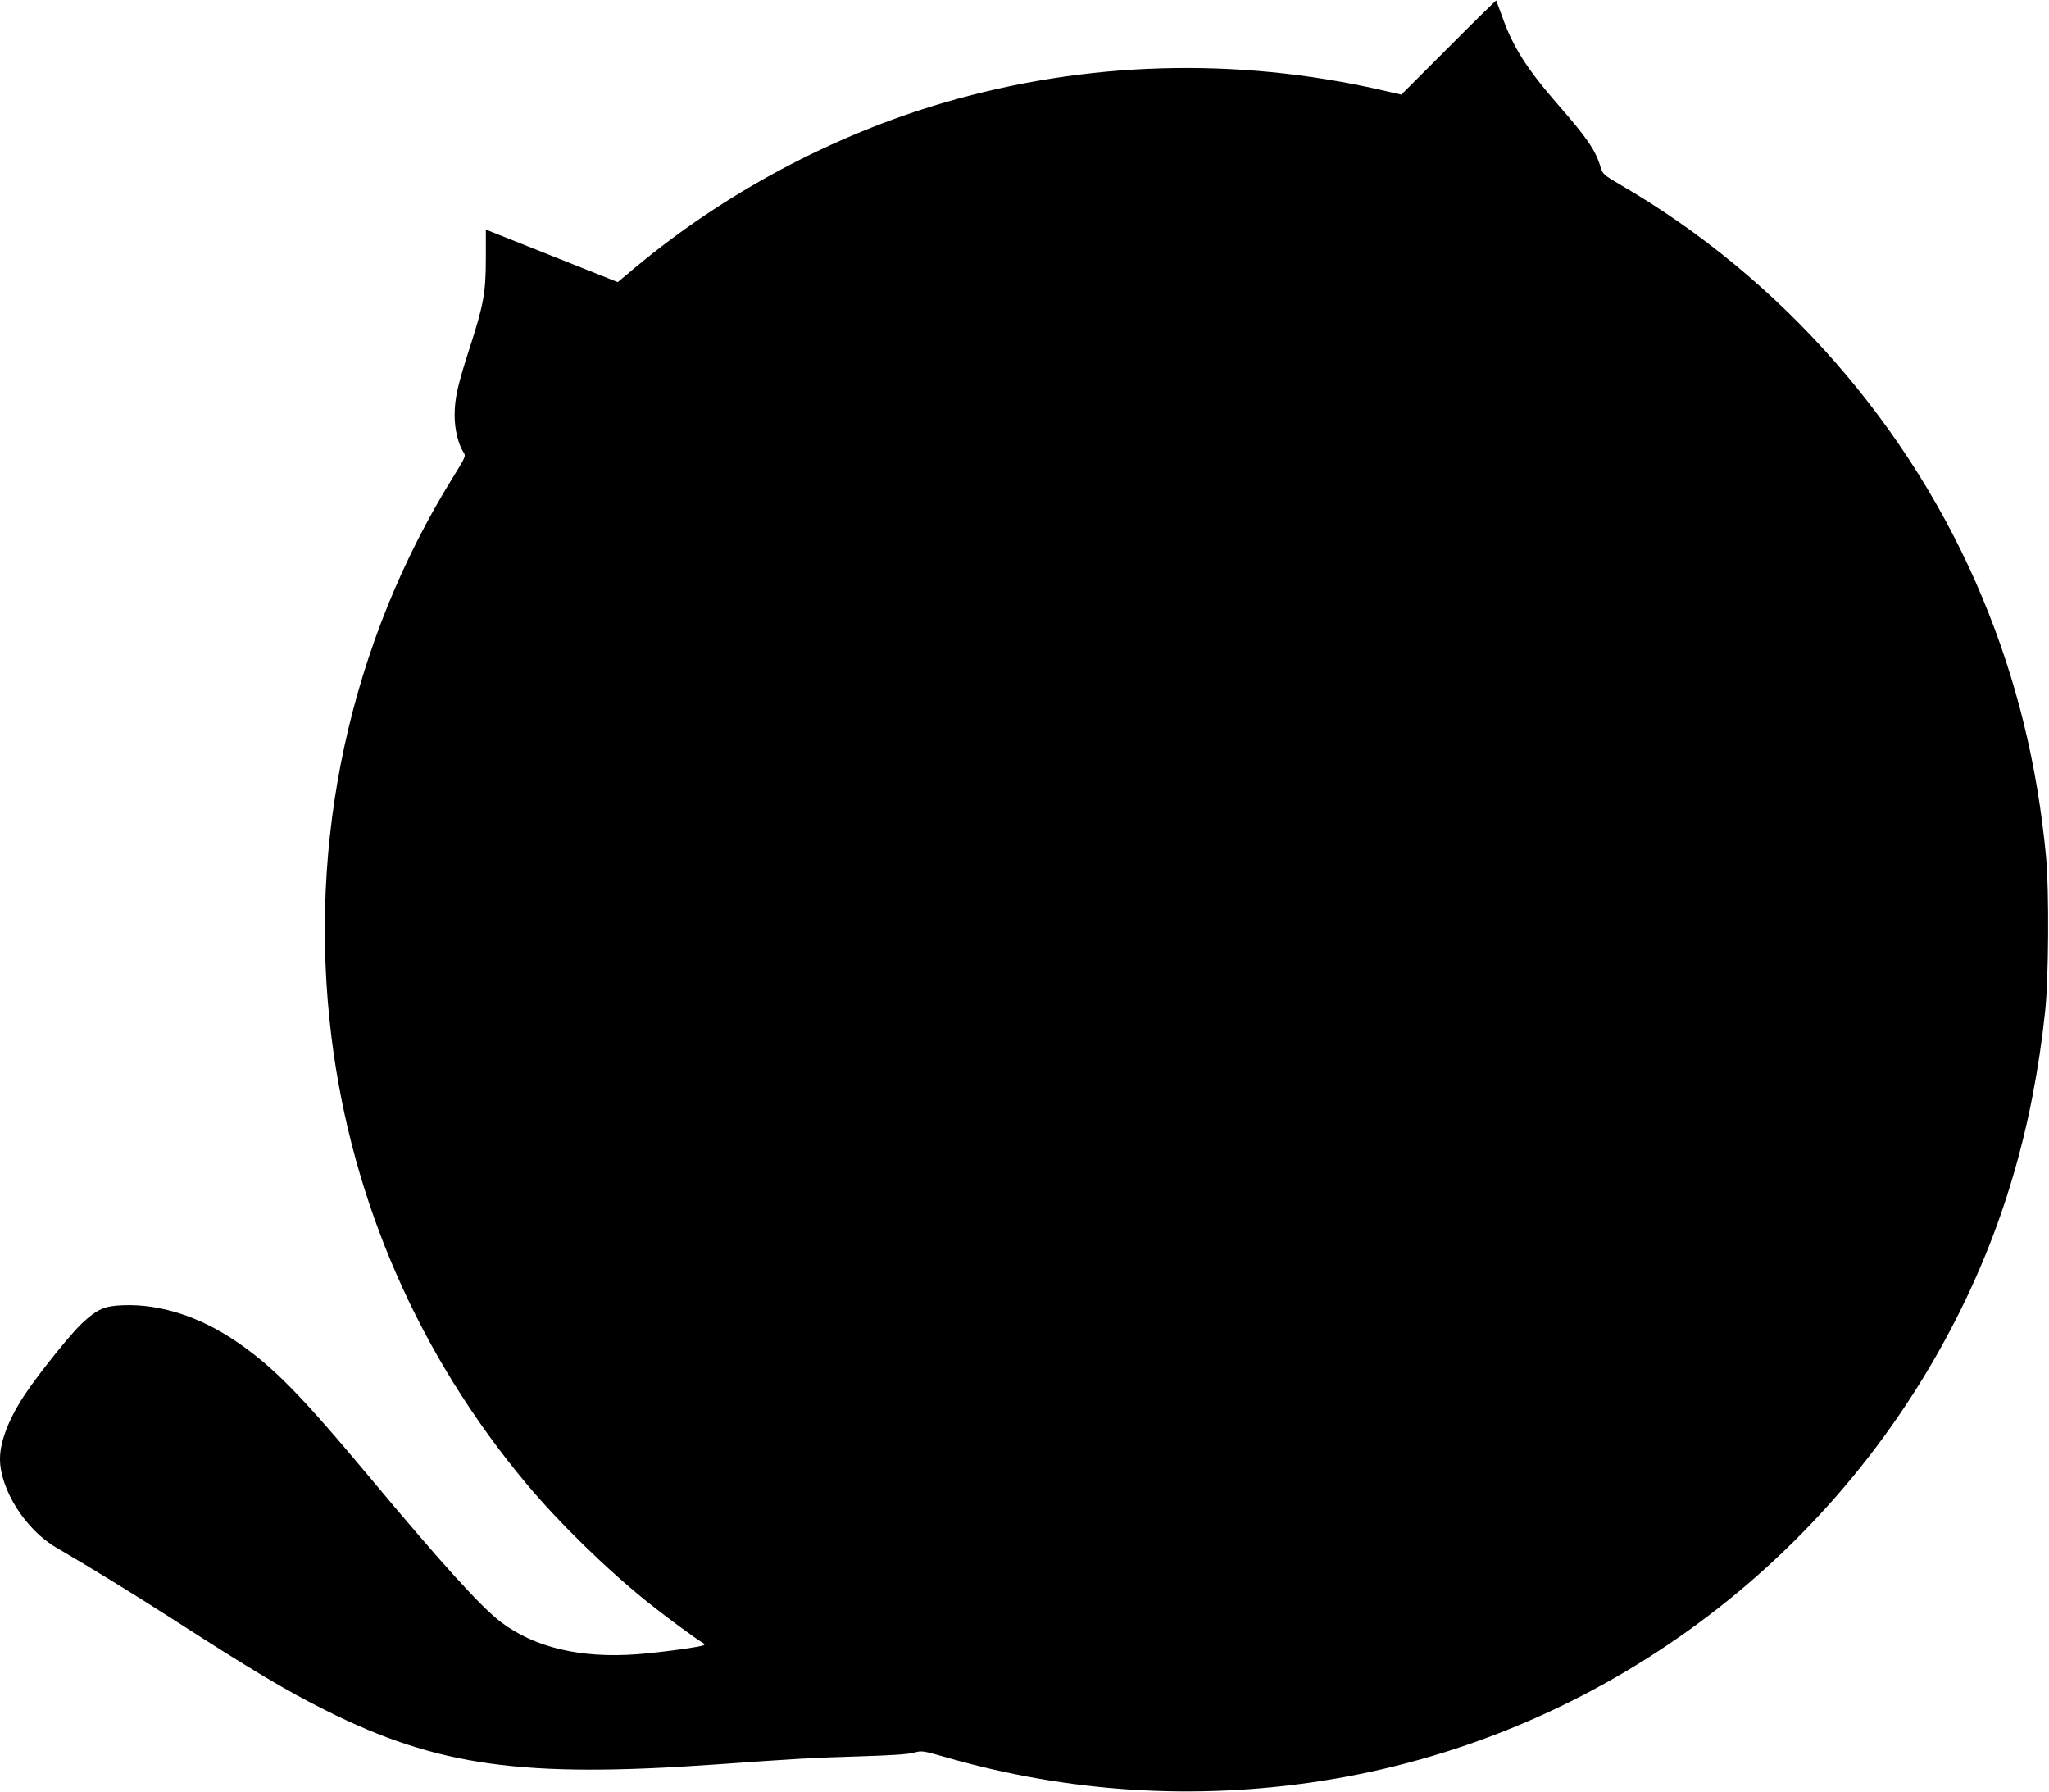
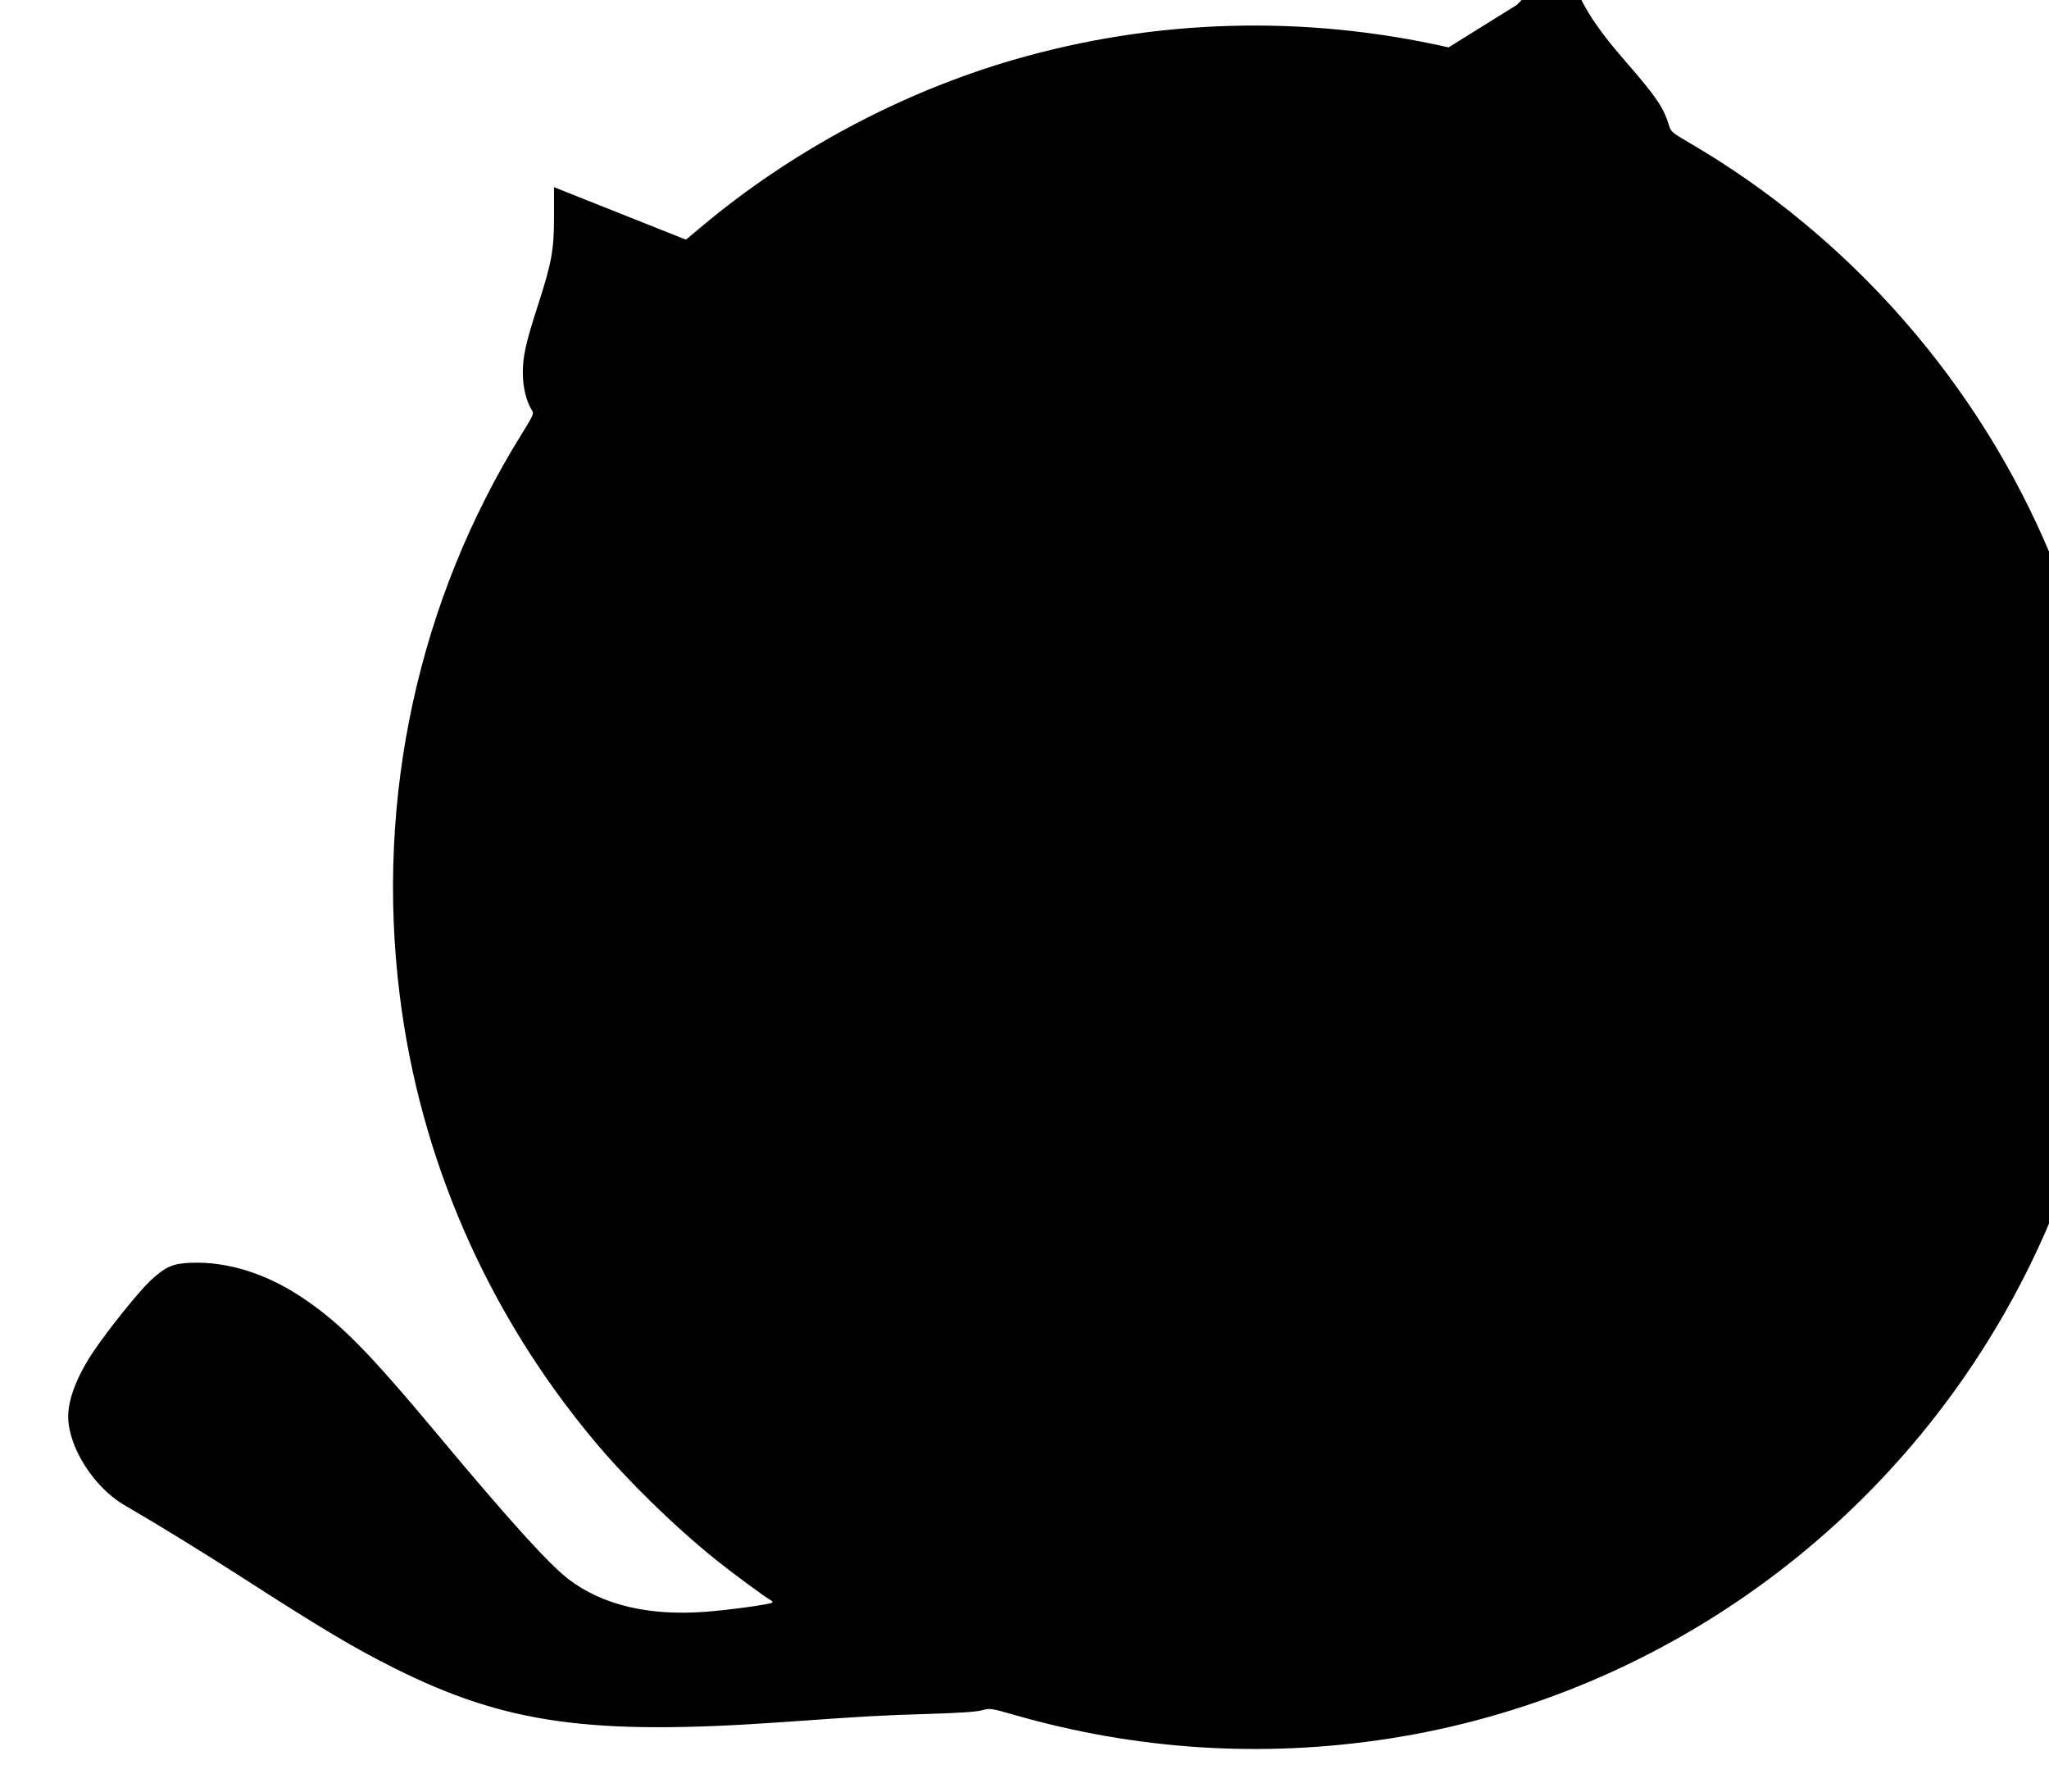
<svg xmlns="http://www.w3.org/2000/svg" version="1.0" width="1280pt" height="1119pt" viewBox="0 0 1280 1119" preserveAspectRatio="xMidYMid meet">
  <g transform="translate(0,1119) scale(0.1,-0.1)" fill="#000000" stroke="none">
-     <path d="M9049 10894 l-295 -295 -131 30 c-903 205 -1835 179 -2719 -78 -701 -204 -1383 -568 -1947 -1041 l-98 -82 -412 164 -412 164 0 -181 c0 -212 -14 -289 -101 -558 -75 -232 -94 -316 -94 -420 0 -89 22 -180 56 -233 15 -22 12 -28 -65 -153 -644 -1037 -913 -2273 -760 -3501 127 -1025 548 -1988 1220 -2790 202 -241 491 -524 754 -736 93 -75 306 -233 343 -253 9 -5 14 -12 11 -15 -11 -11 -265 -46 -420 -58 -353 -26 -640 42 -851 202 -123 93 -371 367 -820 905 -433 518 -602 690 -836 849 -227 154 -474 233 -703 224 -116 -4 -160 -23 -257 -113 -69 -65 -258 -299 -350 -435 -105 -155 -162 -301 -162 -412 0 -190 160 -443 352 -554 233 -136 467 -280 723 -444 506 -326 713 -449 961 -573 698 -349 1227 -422 2425 -338 532 38 609 42 902 51 198 6 309 13 345 23 51 14 55 13 200 -28 762 -220 1554 -271 2342 -149 1676 259 3145 1312 3939 2827 320 609 509 1248 587 1982 22 202 25 754 6 960 -54 575 -184 1109 -398 1621 -447 1074 -1255 1996 -2265 2582 -99 58 -107 65 -119 104 -32 109 -82 182 -265 392 -199 228 -286 366 -354 561 -18 49 -33 90 -34 92 -2 1 -136 -130 -298 -293z" />
+     <path d="M9049 10894 c-903 205 -1835 179 -2719 -78 -701 -204 -1383 -568 -1947 -1041 l-98 -82 -412 164 -412 164 0 -181 c0 -212 -14 -289 -101 -558 -75 -232 -94 -316 -94 -420 0 -89 22 -180 56 -233 15 -22 12 -28 -65 -153 -644 -1037 -913 -2273 -760 -3501 127 -1025 548 -1988 1220 -2790 202 -241 491 -524 754 -736 93 -75 306 -233 343 -253 9 -5 14 -12 11 -15 -11 -11 -265 -46 -420 -58 -353 -26 -640 42 -851 202 -123 93 -371 367 -820 905 -433 518 -602 690 -836 849 -227 154 -474 233 -703 224 -116 -4 -160 -23 -257 -113 -69 -65 -258 -299 -350 -435 -105 -155 -162 -301 -162 -412 0 -190 160 -443 352 -554 233 -136 467 -280 723 -444 506 -326 713 -449 961 -573 698 -349 1227 -422 2425 -338 532 38 609 42 902 51 198 6 309 13 345 23 51 14 55 13 200 -28 762 -220 1554 -271 2342 -149 1676 259 3145 1312 3939 2827 320 609 509 1248 587 1982 22 202 25 754 6 960 -54 575 -184 1109 -398 1621 -447 1074 -1255 1996 -2265 2582 -99 58 -107 65 -119 104 -32 109 -82 182 -265 392 -199 228 -286 366 -354 561 -18 49 -33 90 -34 92 -2 1 -136 -130 -298 -293z" />
  </g>
</svg>